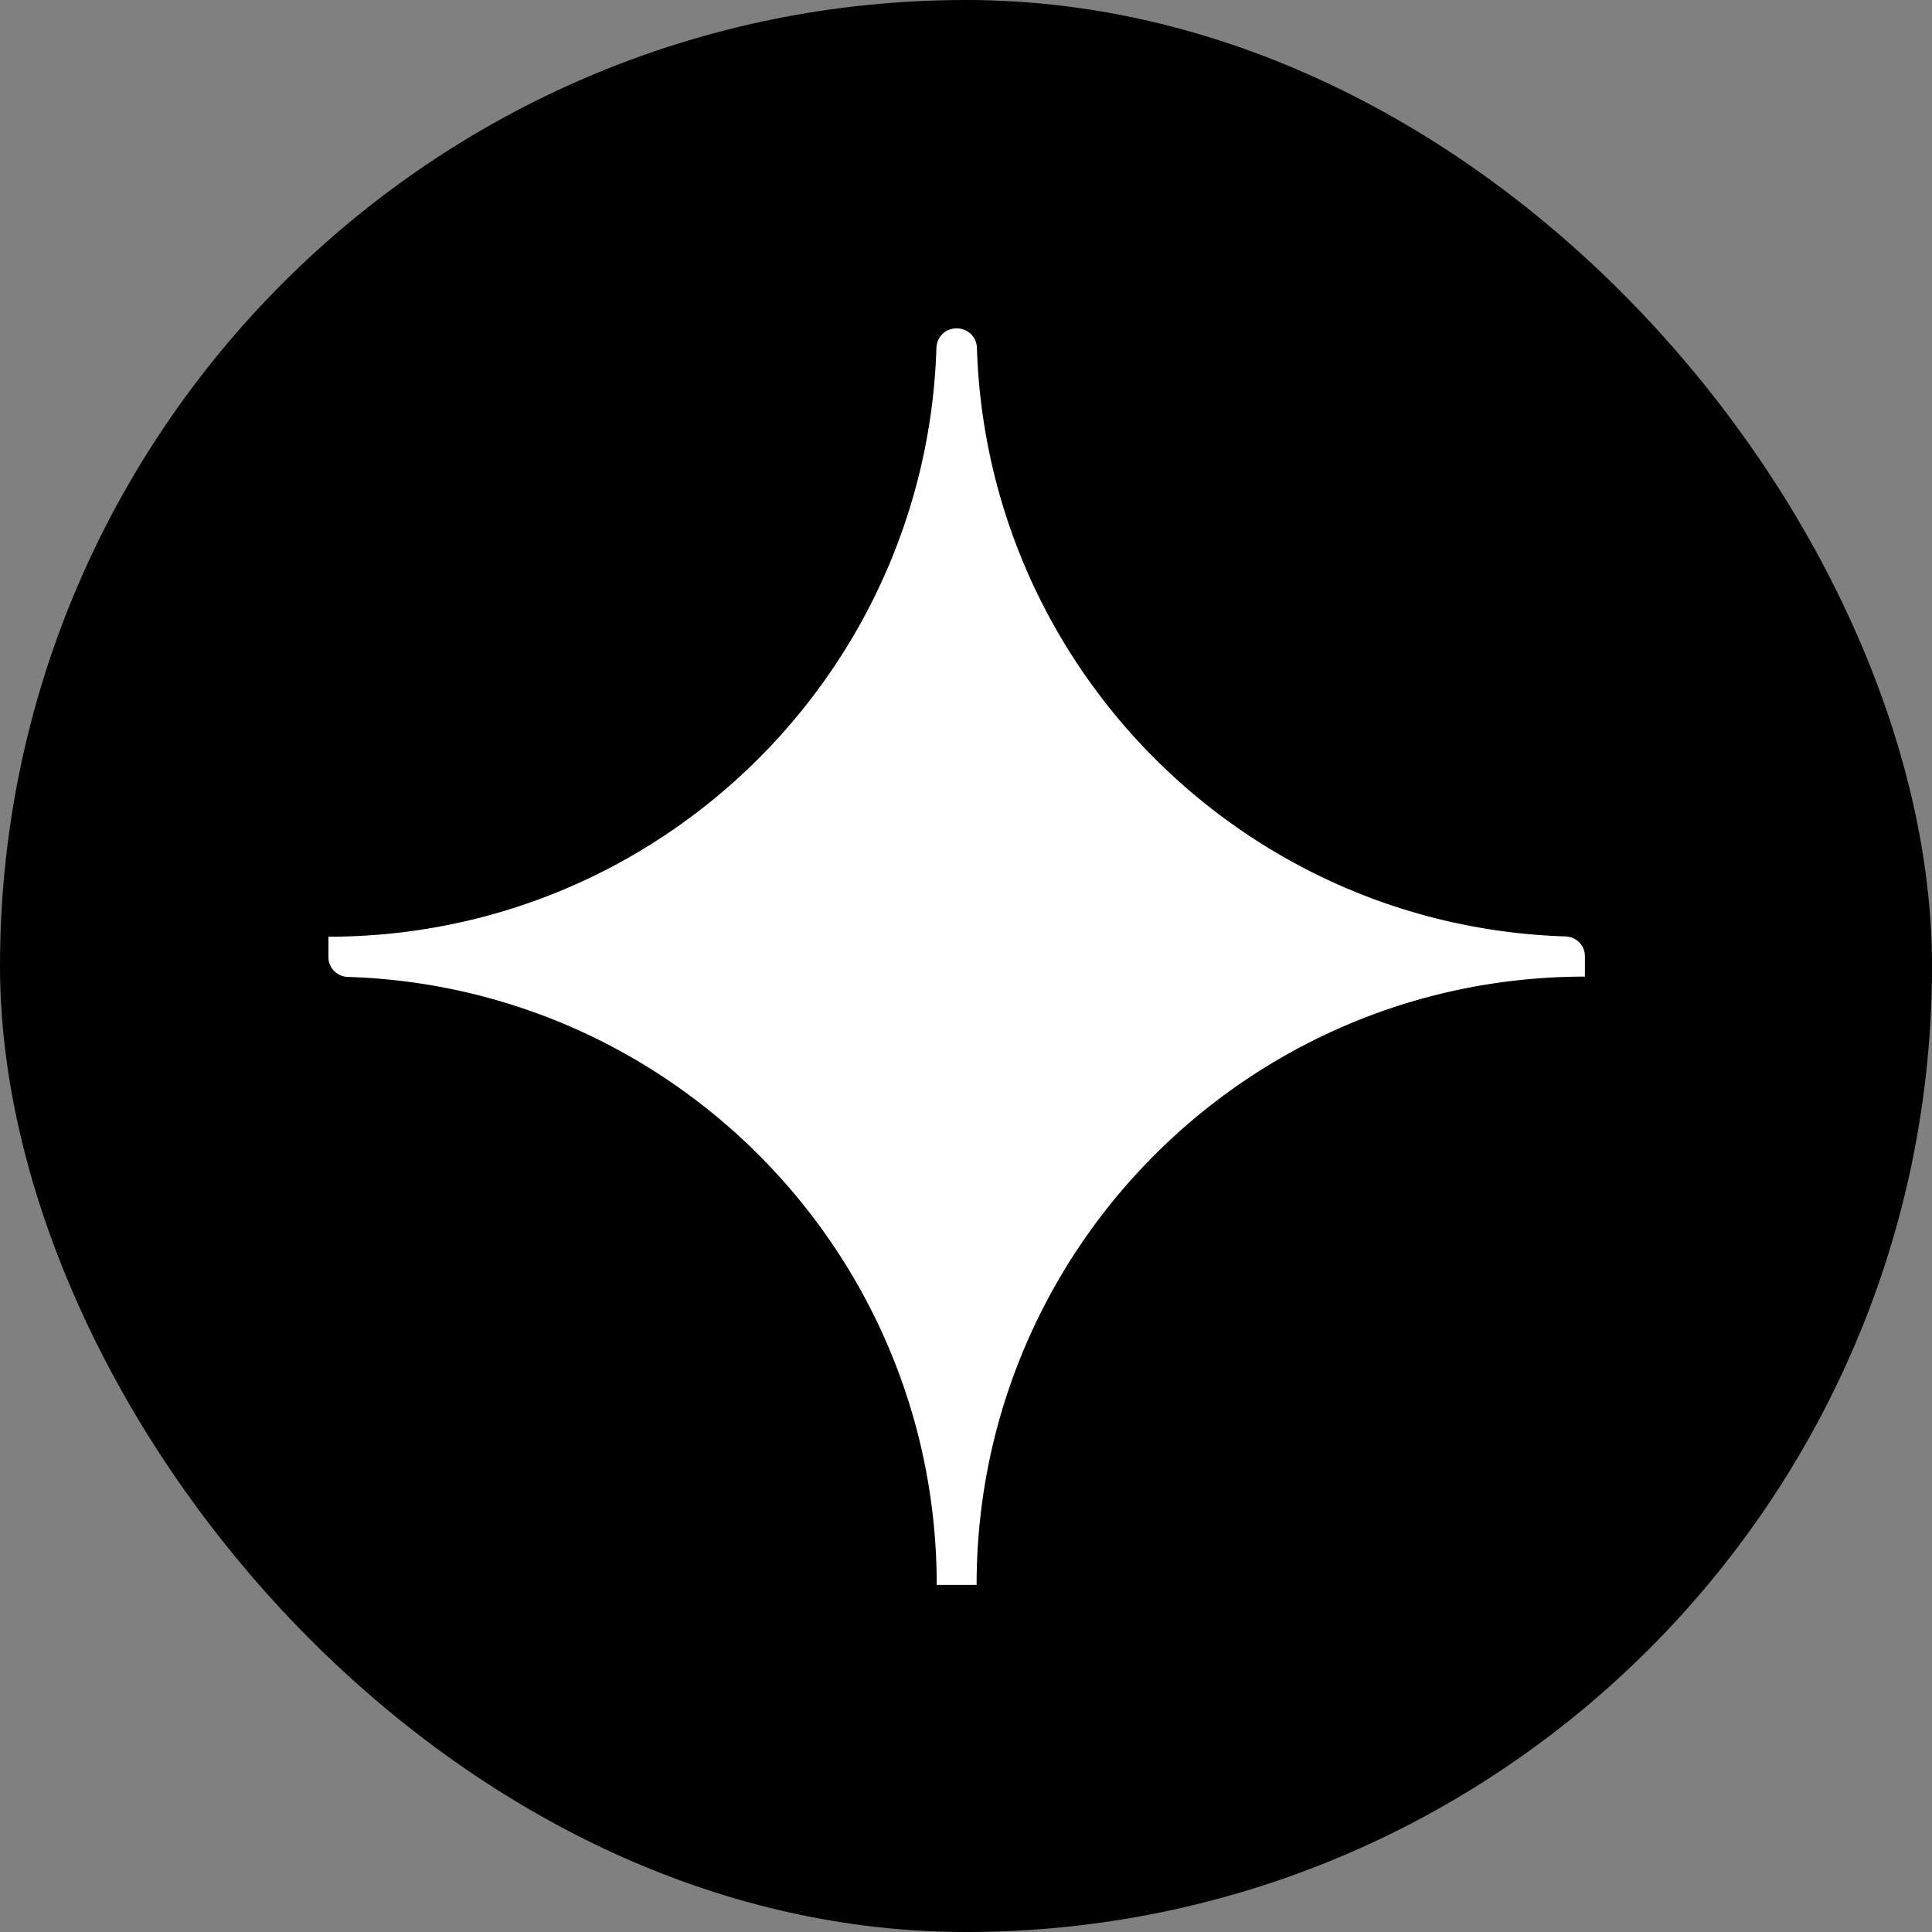
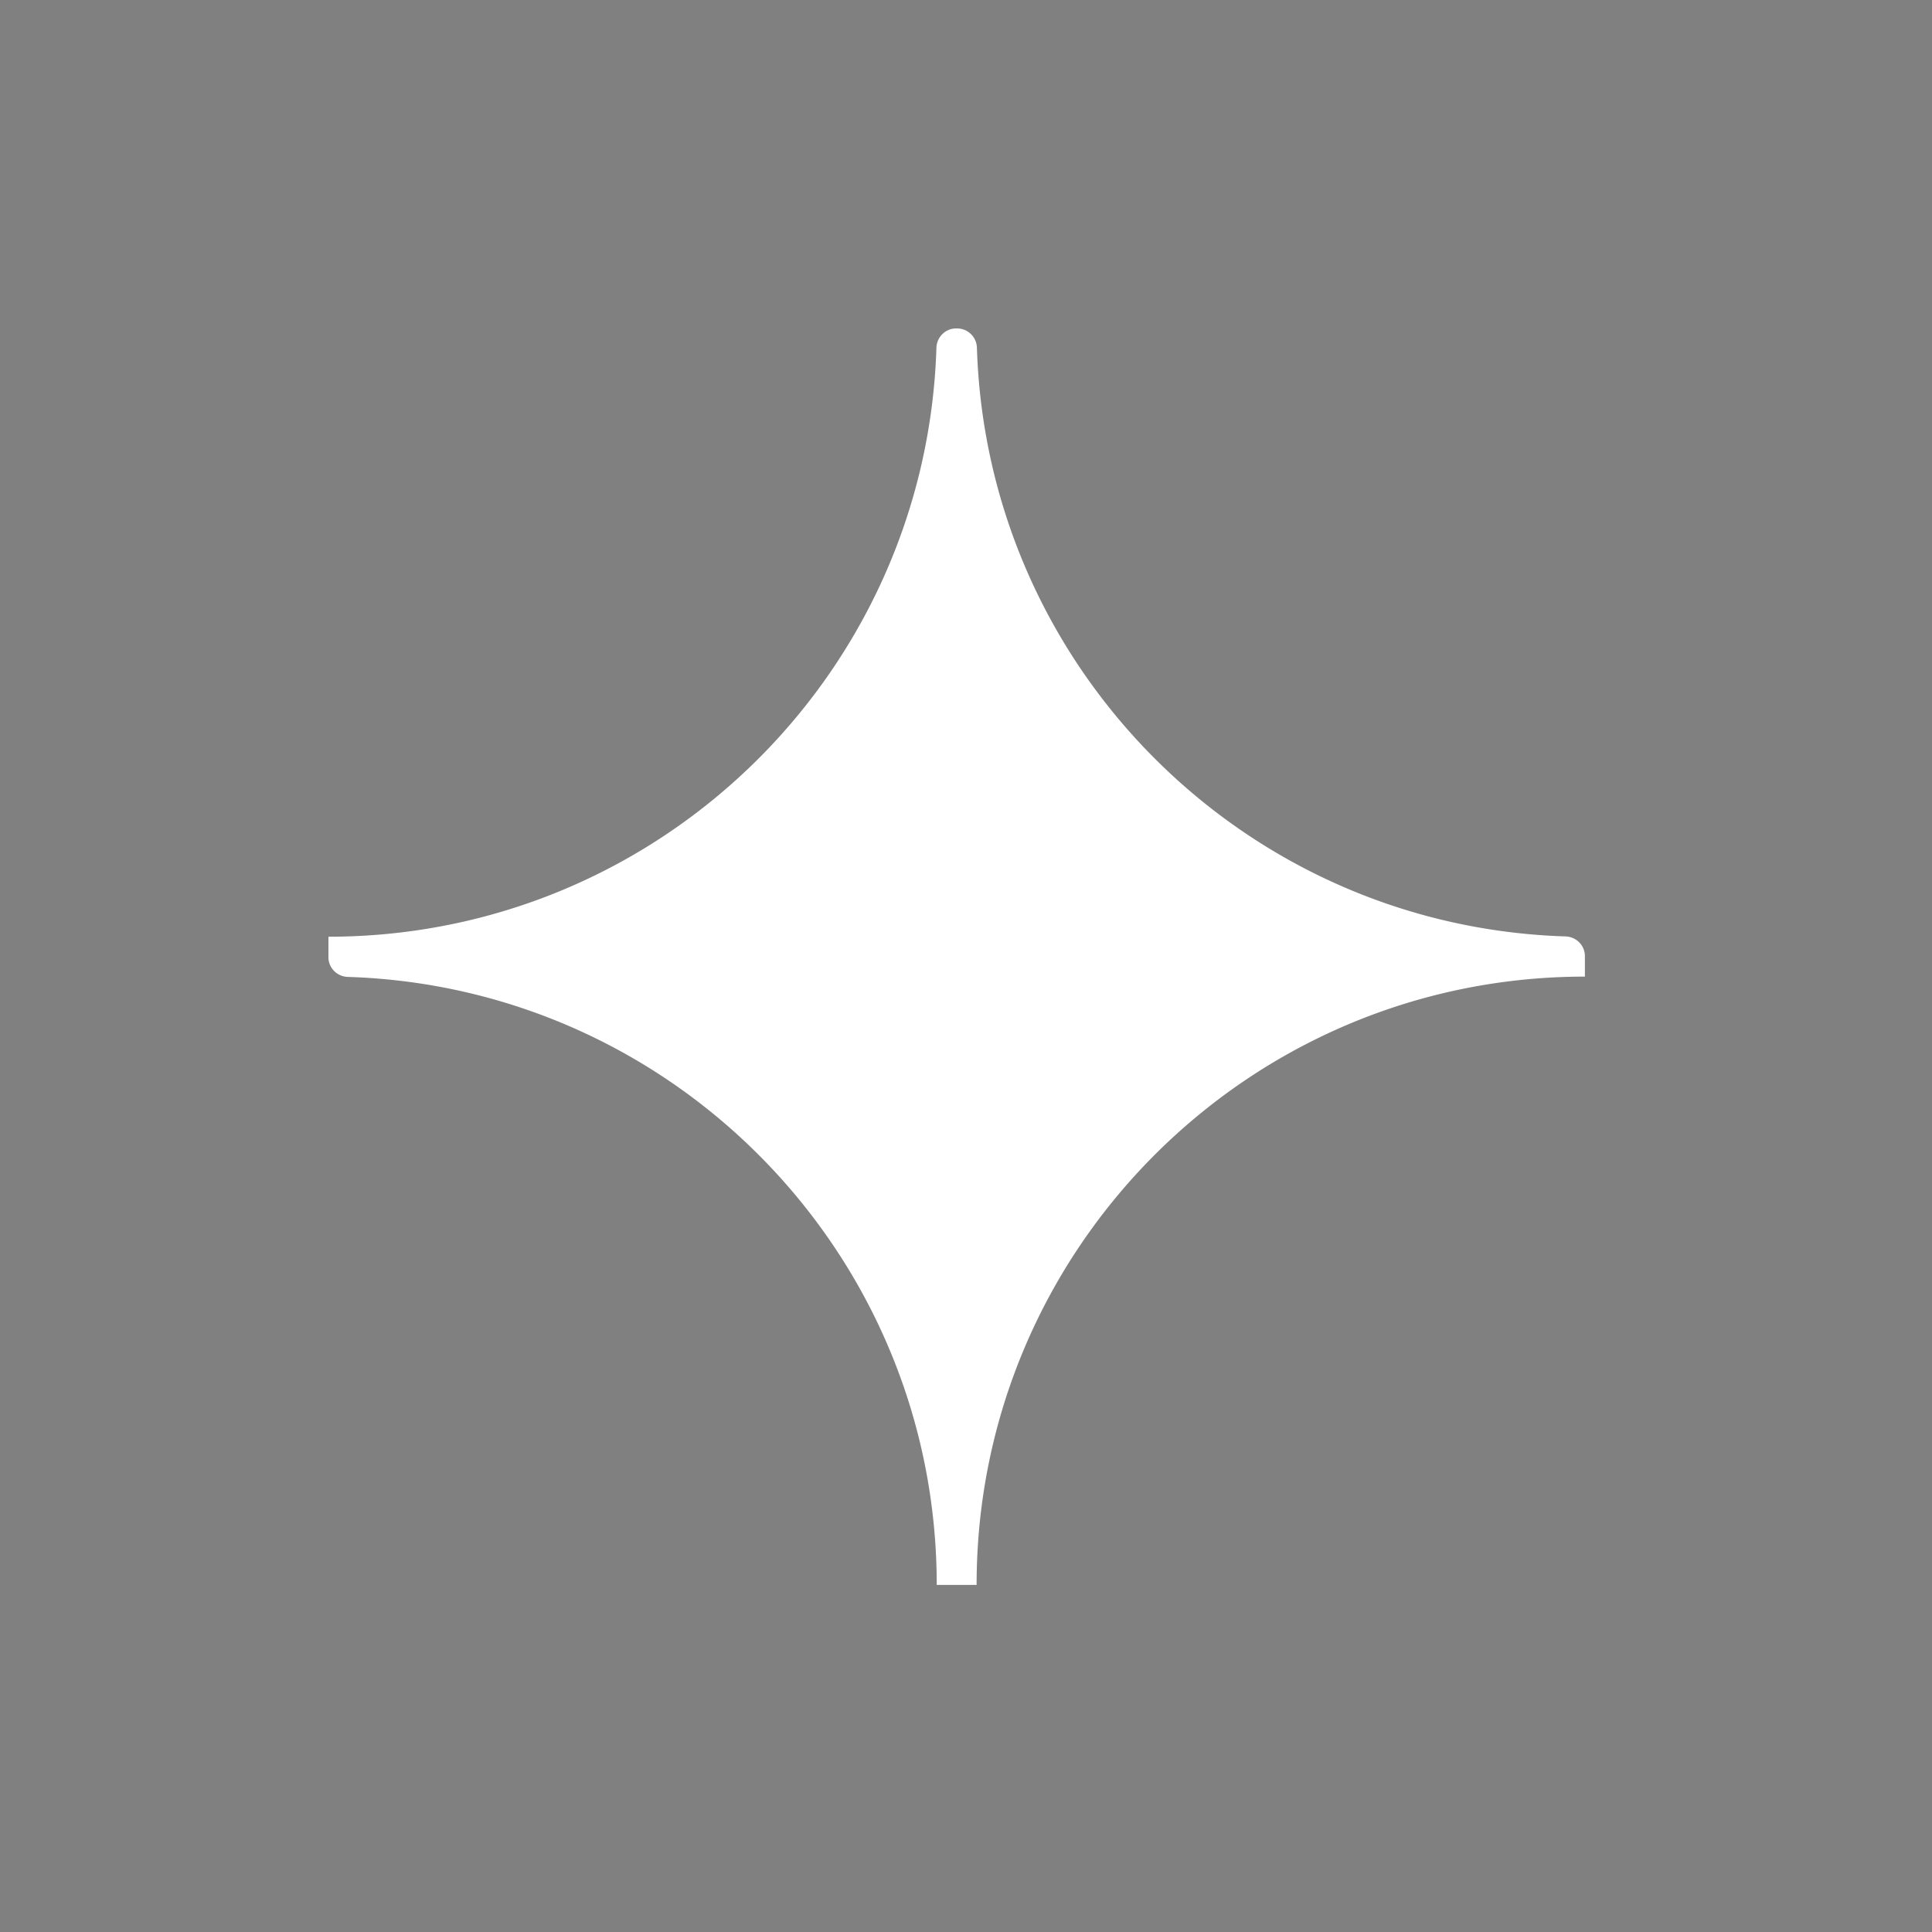
<svg xmlns="http://www.w3.org/2000/svg" width="100" height="100" fill="none" viewBox="0 0 100 100">
  <rect x="0" y="0" width="100" height="100" fill="#808080" stroke="none" />
-   <rect width="100" height="100" fill="#000" rx="50" />
  <path fill="#fff" fill-rule="evenodd" d="M49.485 17c-.553 0-.999.45-1.016 1.002C47.94 34.927 34.053 48.484 17 48.484v1.065c0 .552.45.998 1.002 1.016 16.925.529 30.483 14.416 30.483 31.469h2.064c0-17.389 14.096-31.485 31.485-31.485v-1.065c0-.552-.45-.998-1.002-1.015-16.592-.519-29.948-13.875-30.467-30.467A1.027 1.027 0 0 0 49.549 17h-.064Z" clip-rule="evenodd" />
</svg>